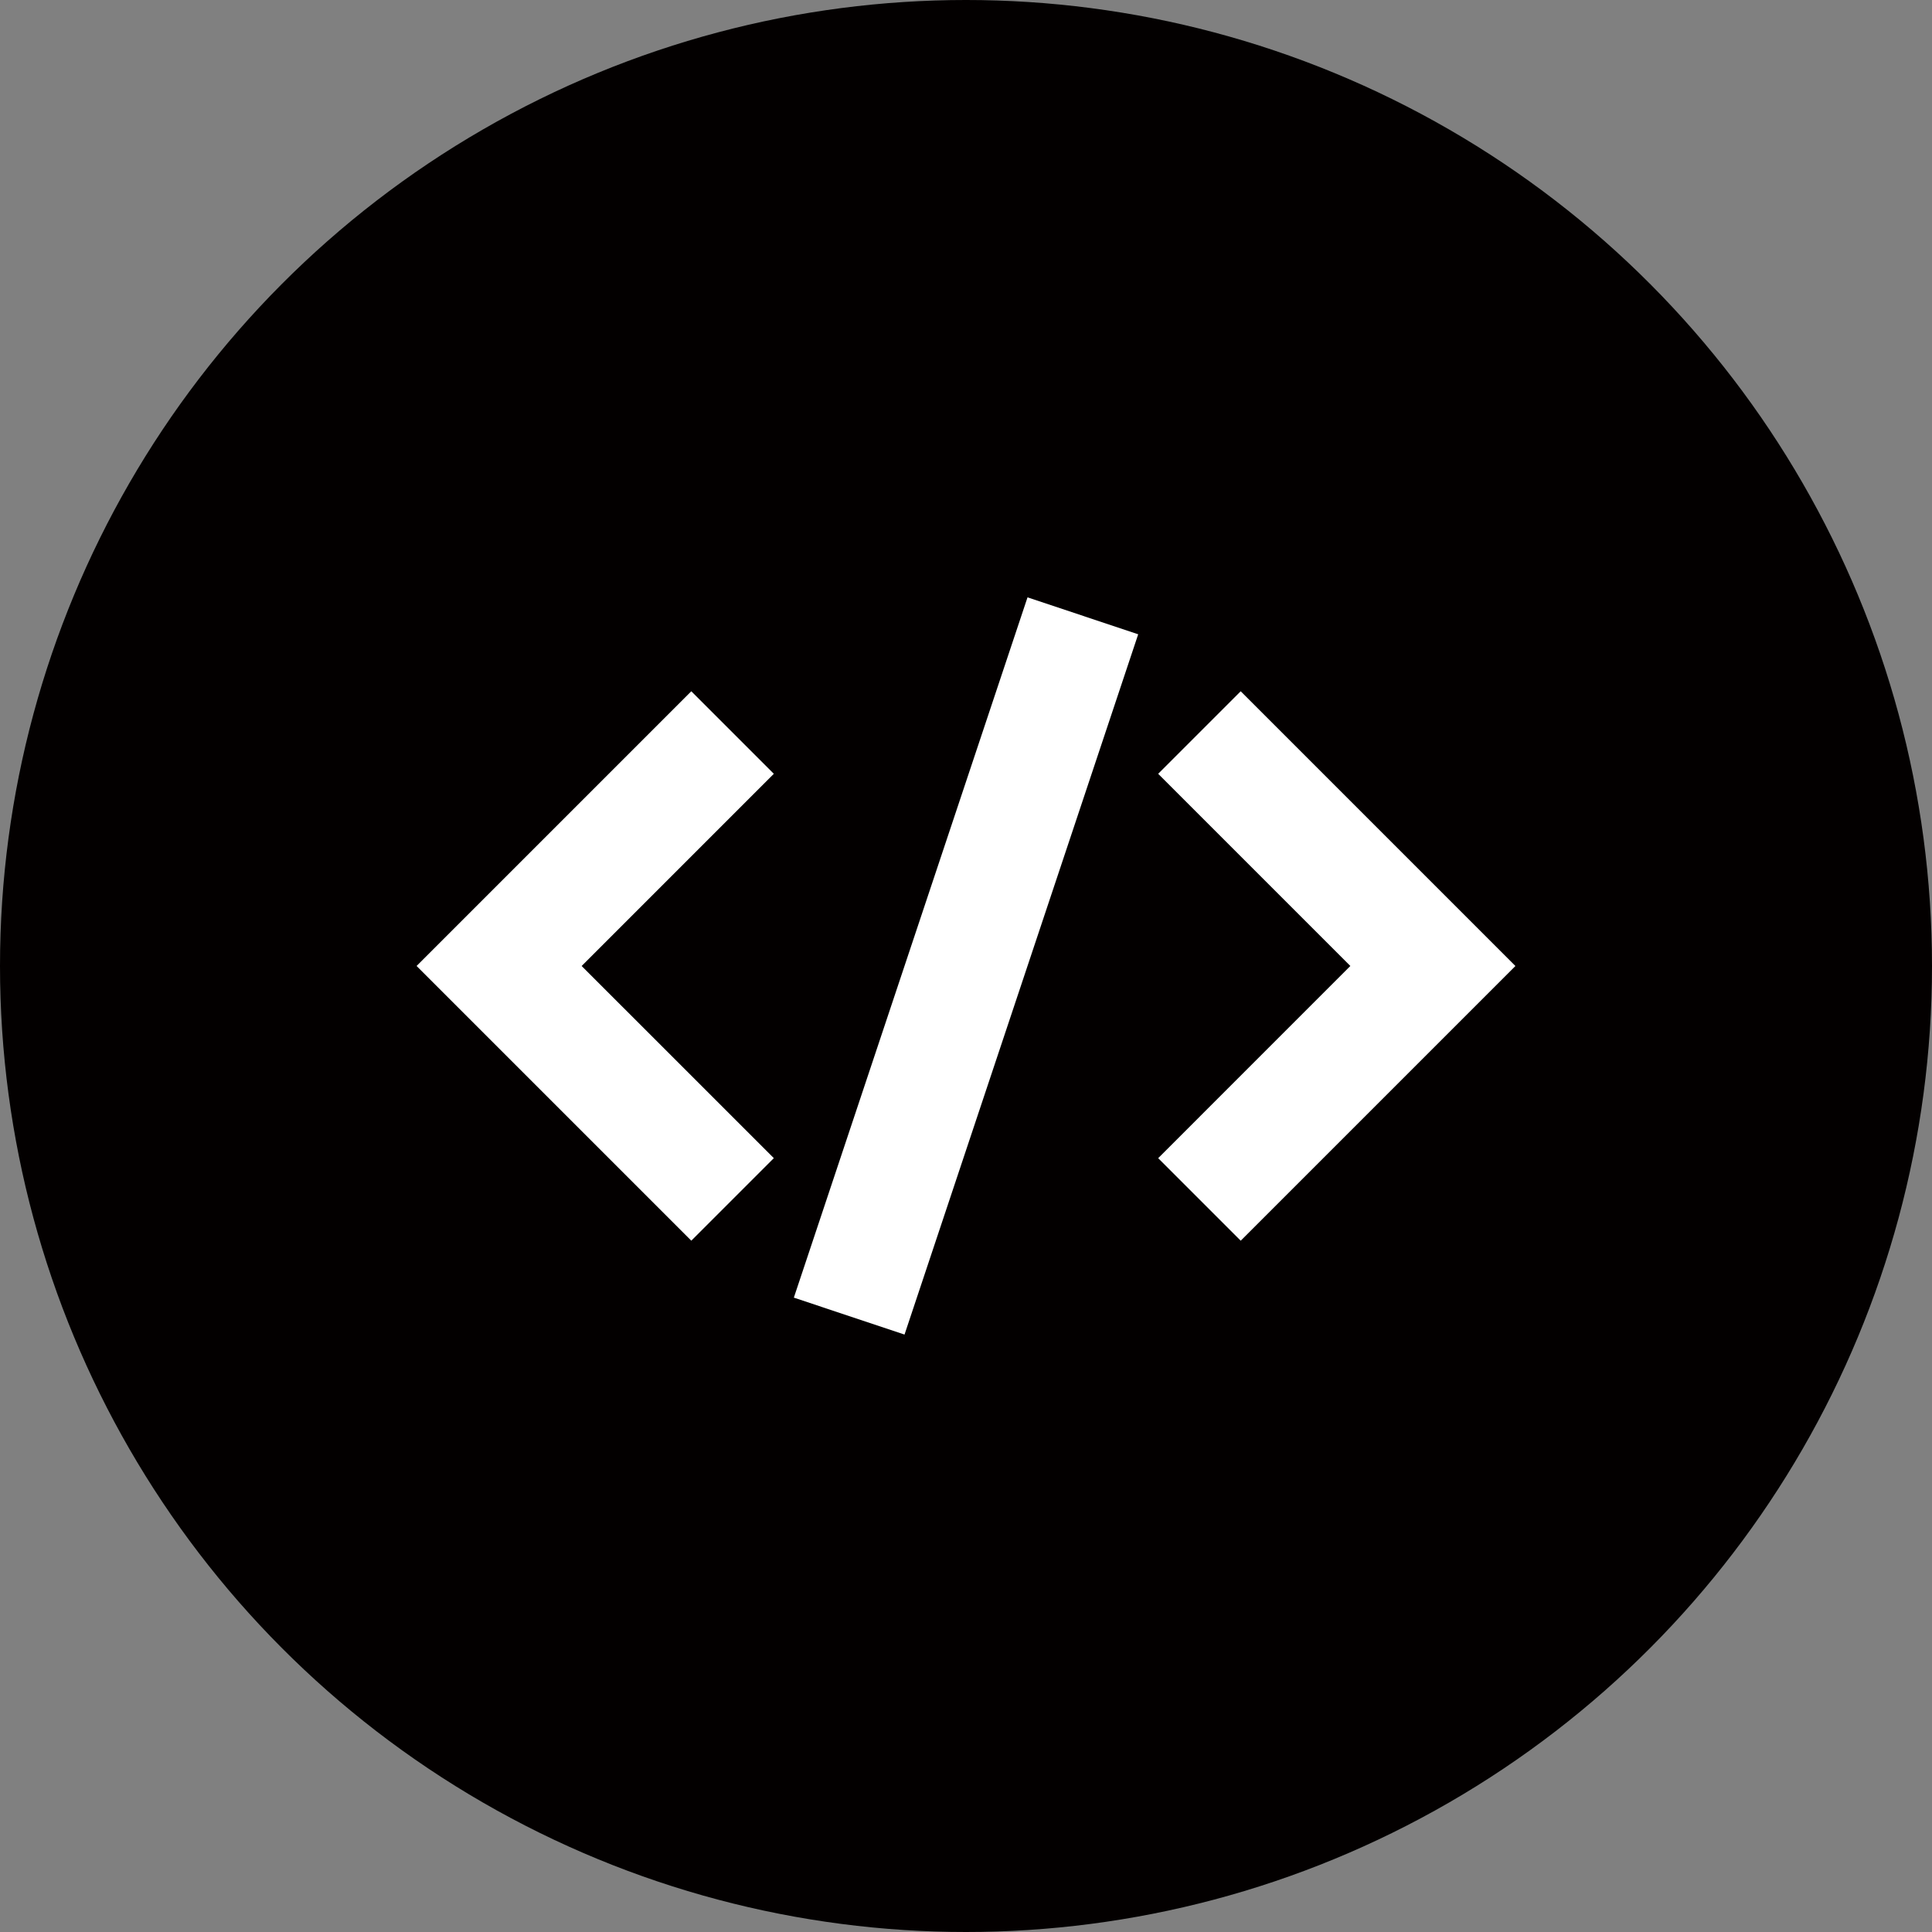
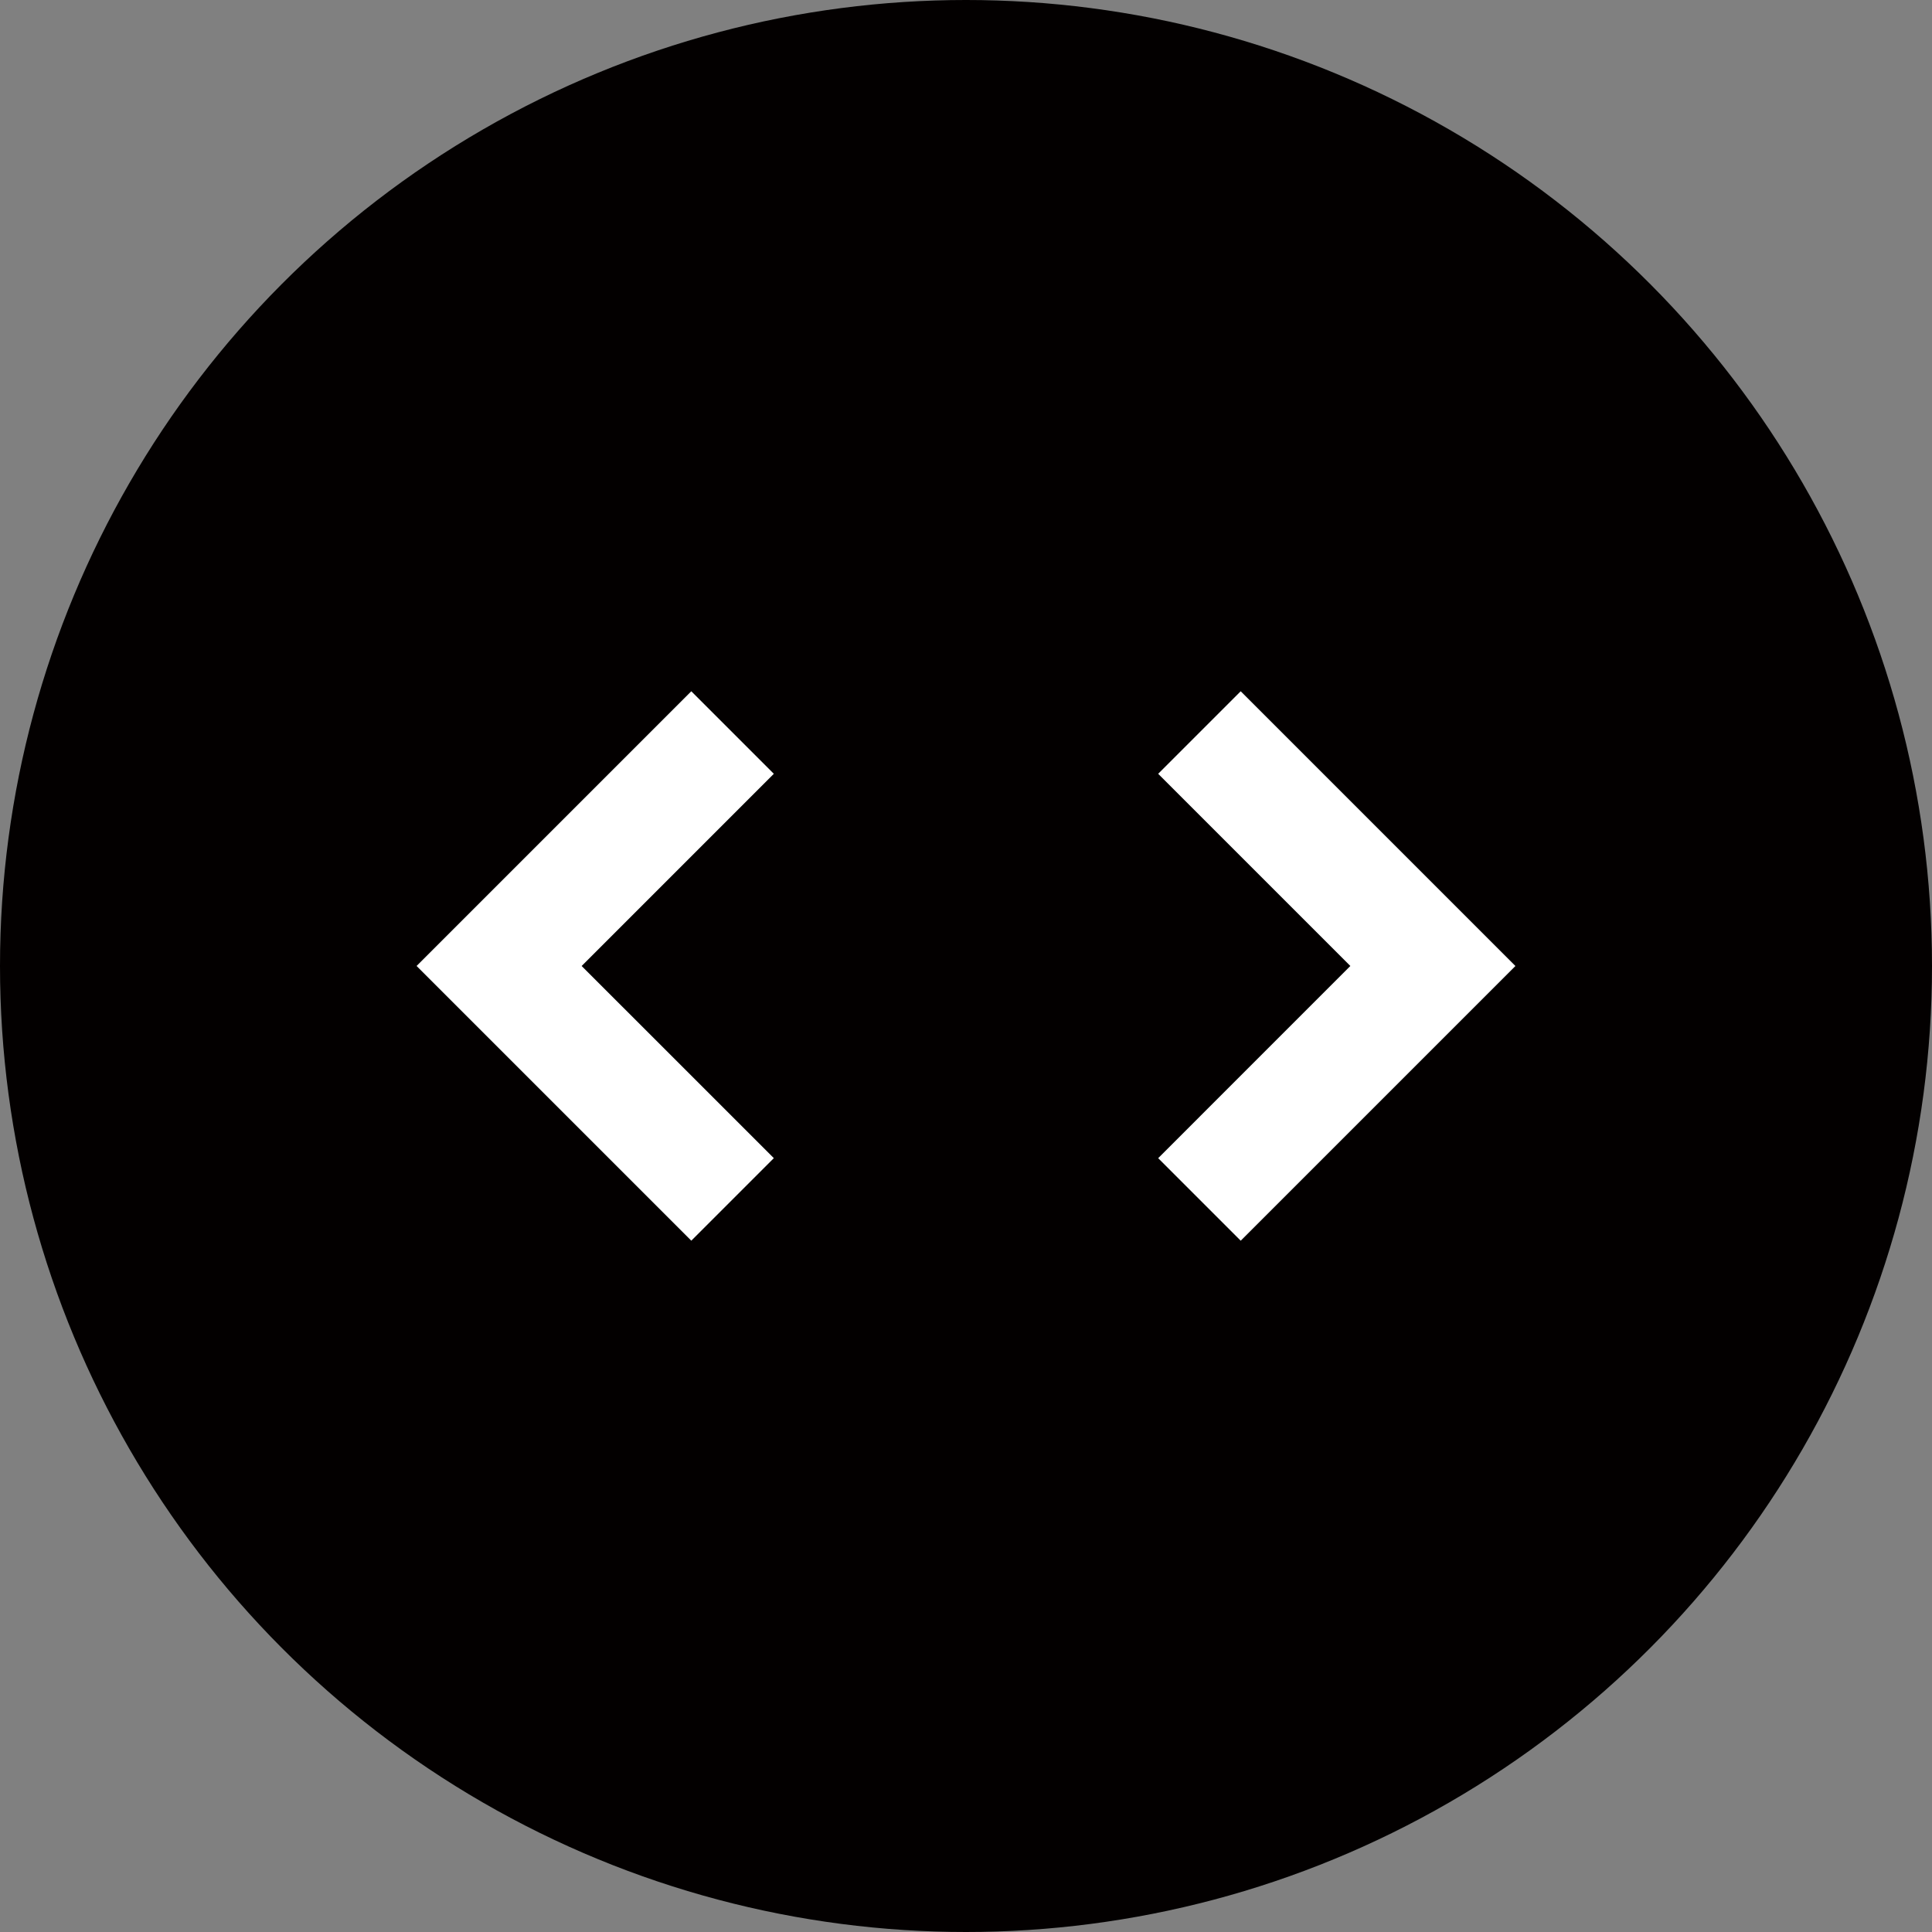
<svg xmlns="http://www.w3.org/2000/svg" width="64px" height="64px" viewBox="0 0 64 64" version="1.1">
  <rect x="0" y="0" width="64" height="64" fill="#808080" stroke="none" />
  <title>icon-code</title>
  <g id="Page-1" stroke="none" stroke-width="1" fill="none" fill-rule="evenodd">
    <g id="icon-code" fill-rule="nonzero">
      <circle id="Ellipse_61" fill="#030000" cx="32" cy="32" r="32" />
      <g id="Group_846" transform="translate(13.8, 19.789)" fill="#FFFFFF">
        <polygon id="Path_397" points="9.1 3.11 8.8817842e-16 12.21 9.1 21.31 11.834 18.576 5.468 12.211 11.834 5.844" />
        <polygon id="Path_398" points="27.3 3.11 24.566 5.844 30.932 12.21 24.566 18.577 27.3 21.311 36.4 12.211" />
-         <rect id="Rectangle_341" transform="translate(18.2, 12.21) rotate(-71.547) translate(-18.2, -12.21) " x="5.973" y="10.278" width="24.455" height="3.865" />
      </g>
    </g>
  </g>
</svg>